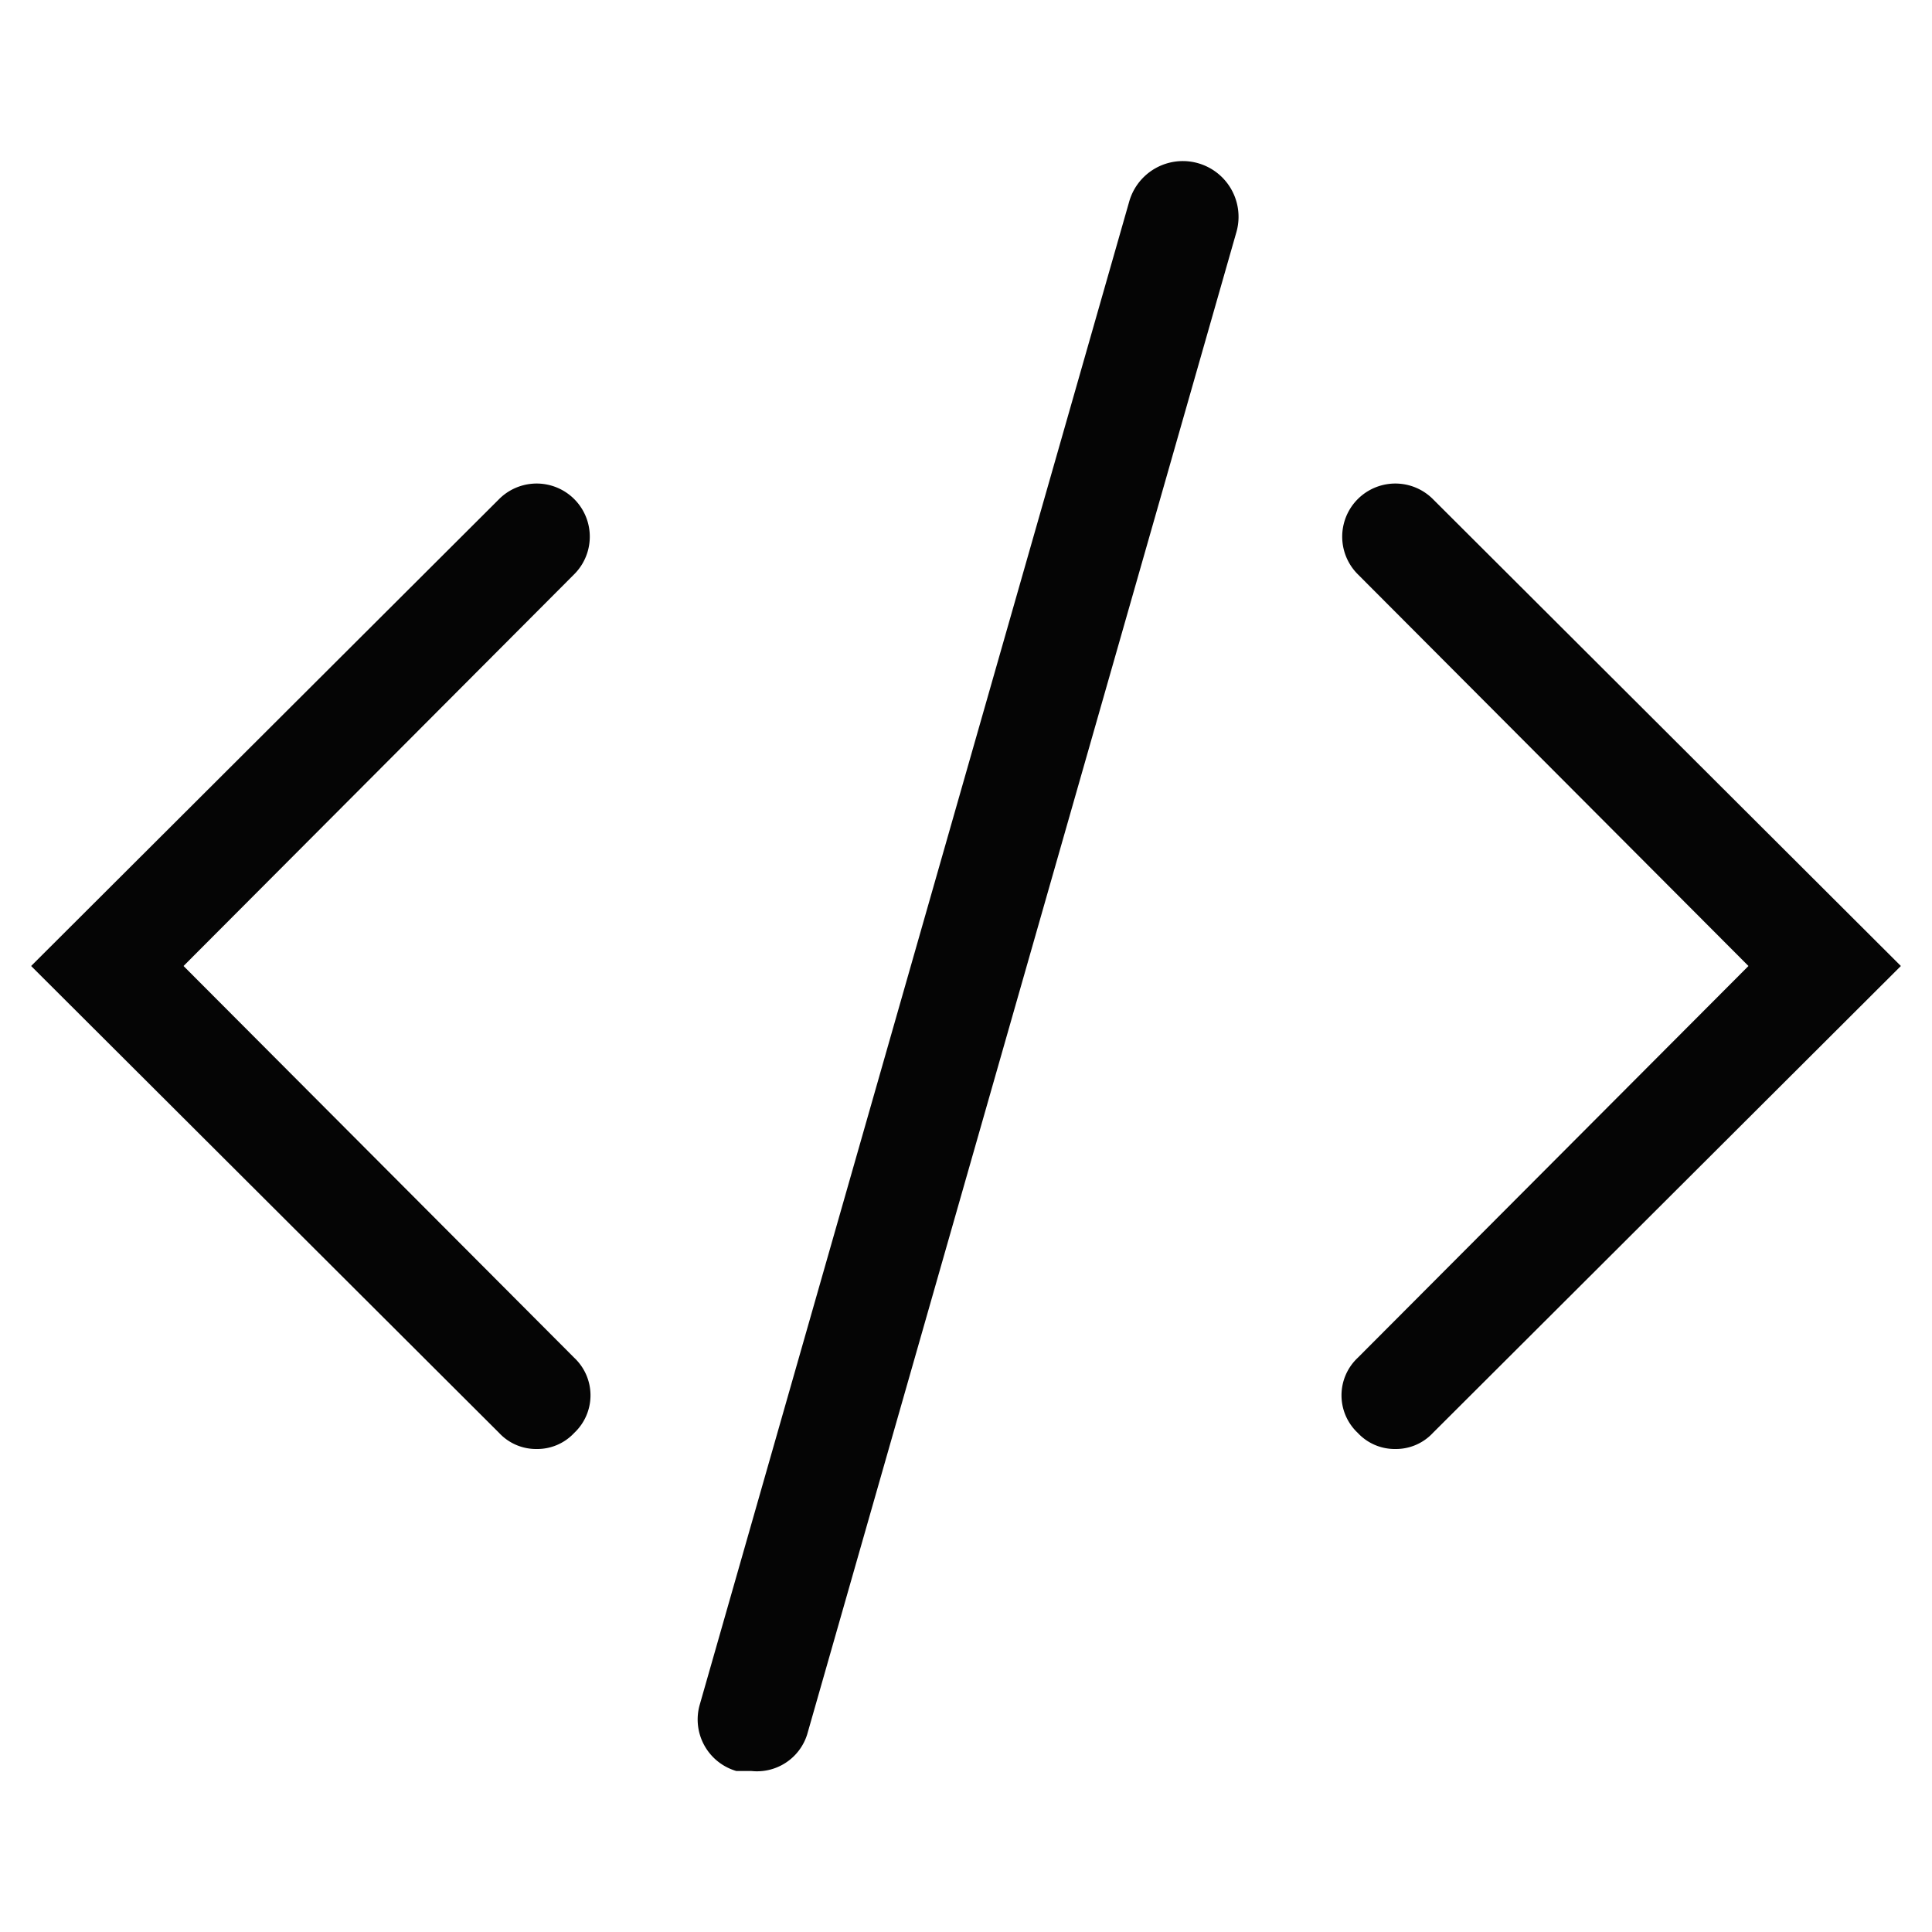
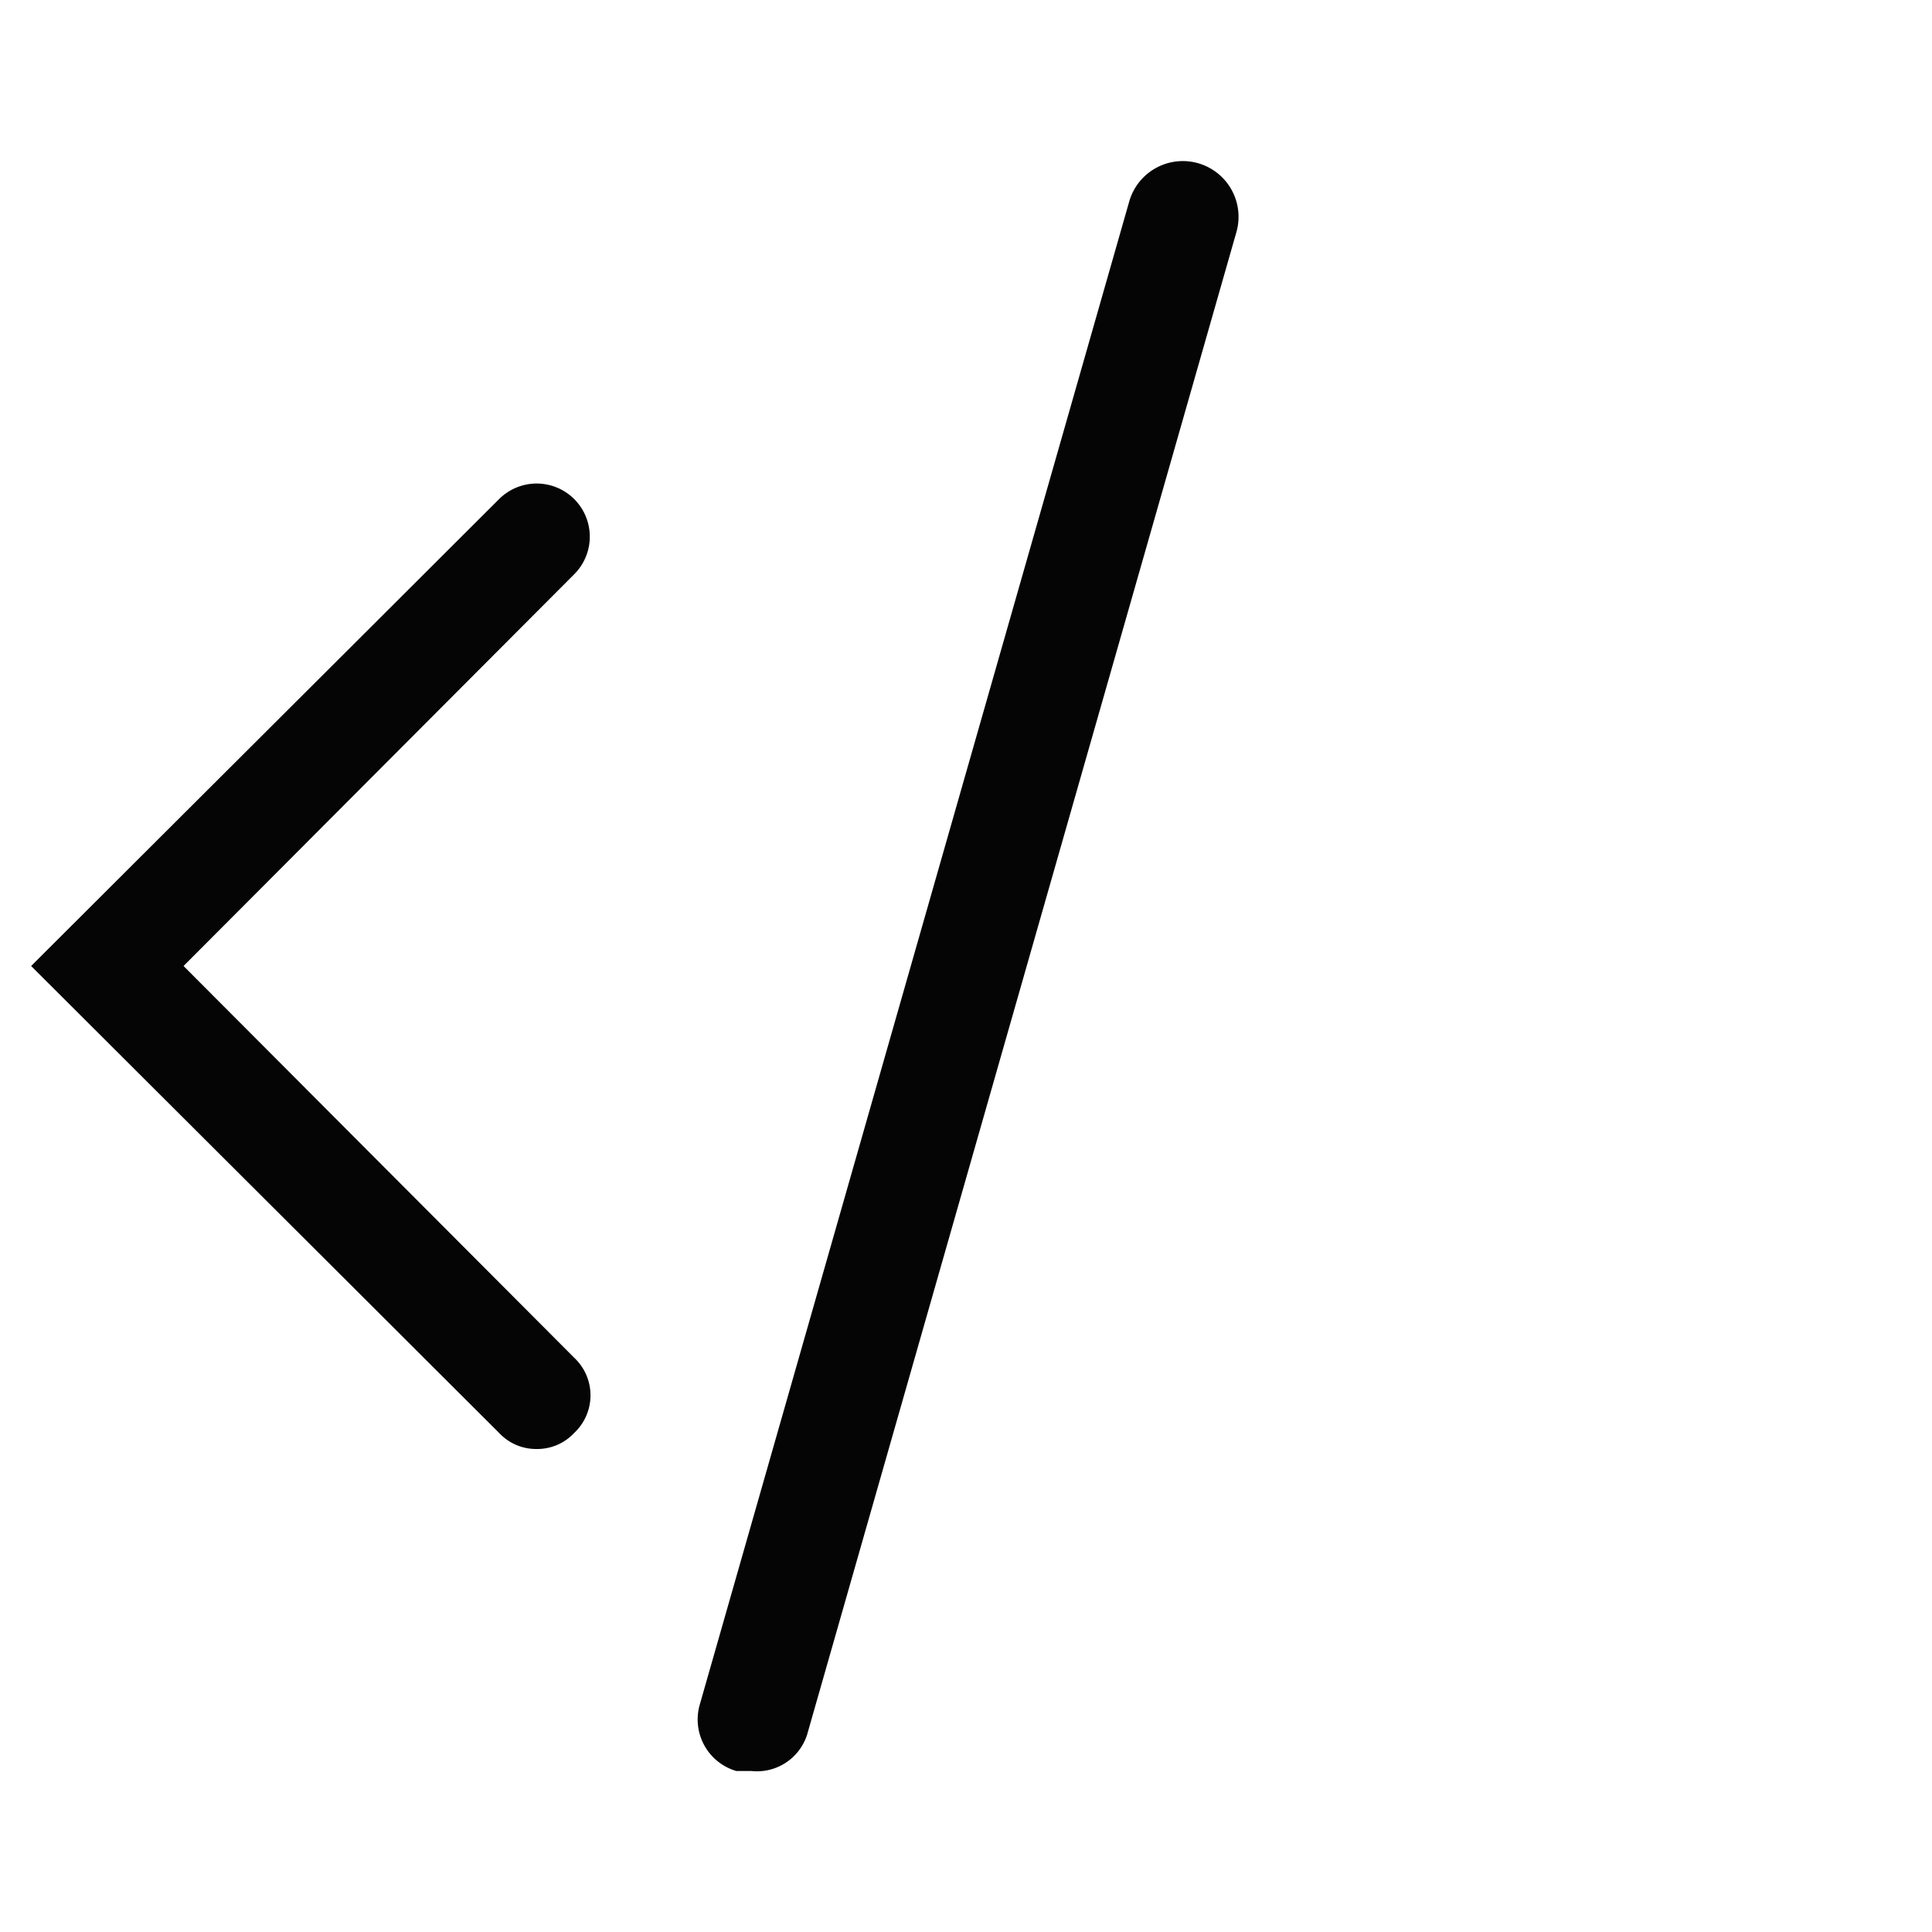
<svg xmlns="http://www.w3.org/2000/svg" id="a344320b-a584-48f9-83b5-0b473fdcdfb5" data-name="Layer 1" viewBox="0 0 18 18">
  <path d="M5,13.5a.47.47,0,0,1-.35-.15L.29,9,4.65,4.65a.49.49,0,0,1,.7.7L1.71,9l3.64,3.65a.48.48,0,0,1,0,.7A.47.47,0,0,1,5,13.5Z" fill="#050505" />
-   <path d="M13,13.5a.47.47,0,0,1-.35-.15.48.48,0,0,1,0-.7L16.29,9,12.65,5.35a.49.49,0,0,1,.7-.7L17.71,9l-4.36,4.35A.47.47,0,0,1,13,13.5Z" fill="#050505" />
  <path d="M7,16.5l-.14,0a.5.5,0,0,1-.34-.62l4-14a.5.5,0,0,1,1,.28l-4,14A.49.49,0,0,1,7,16.5Z" fill="#050505" />
</svg>